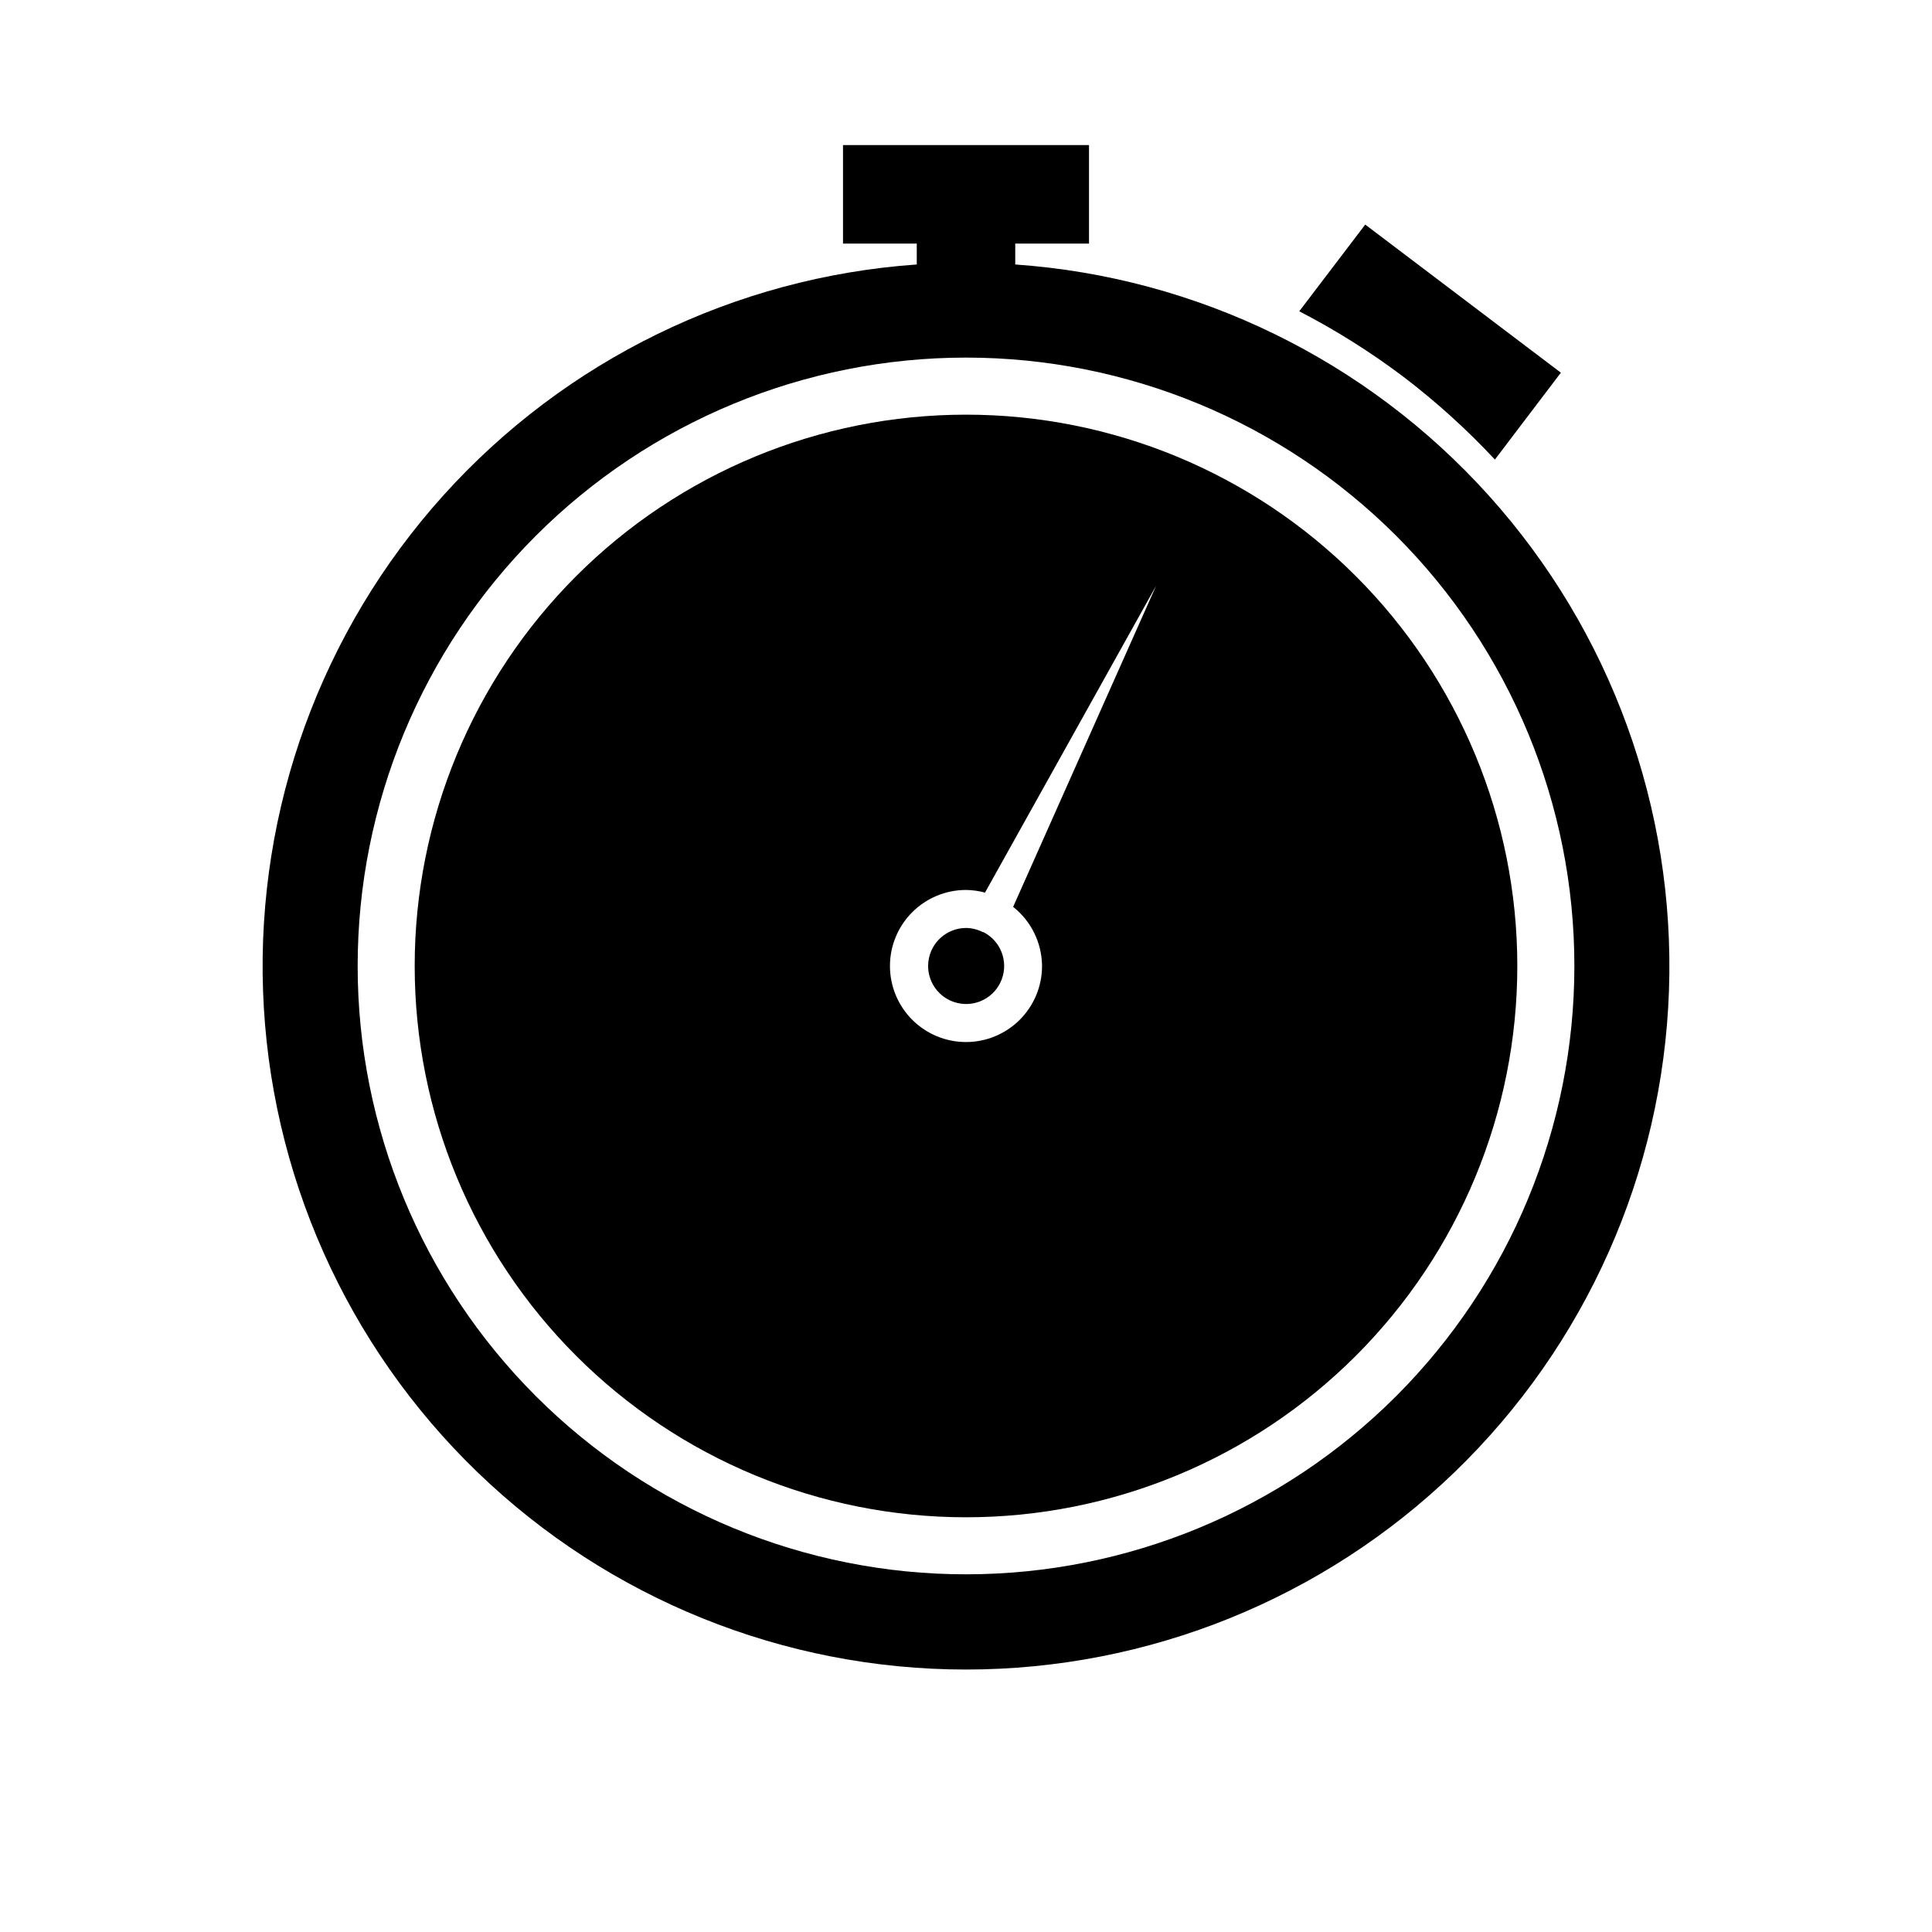
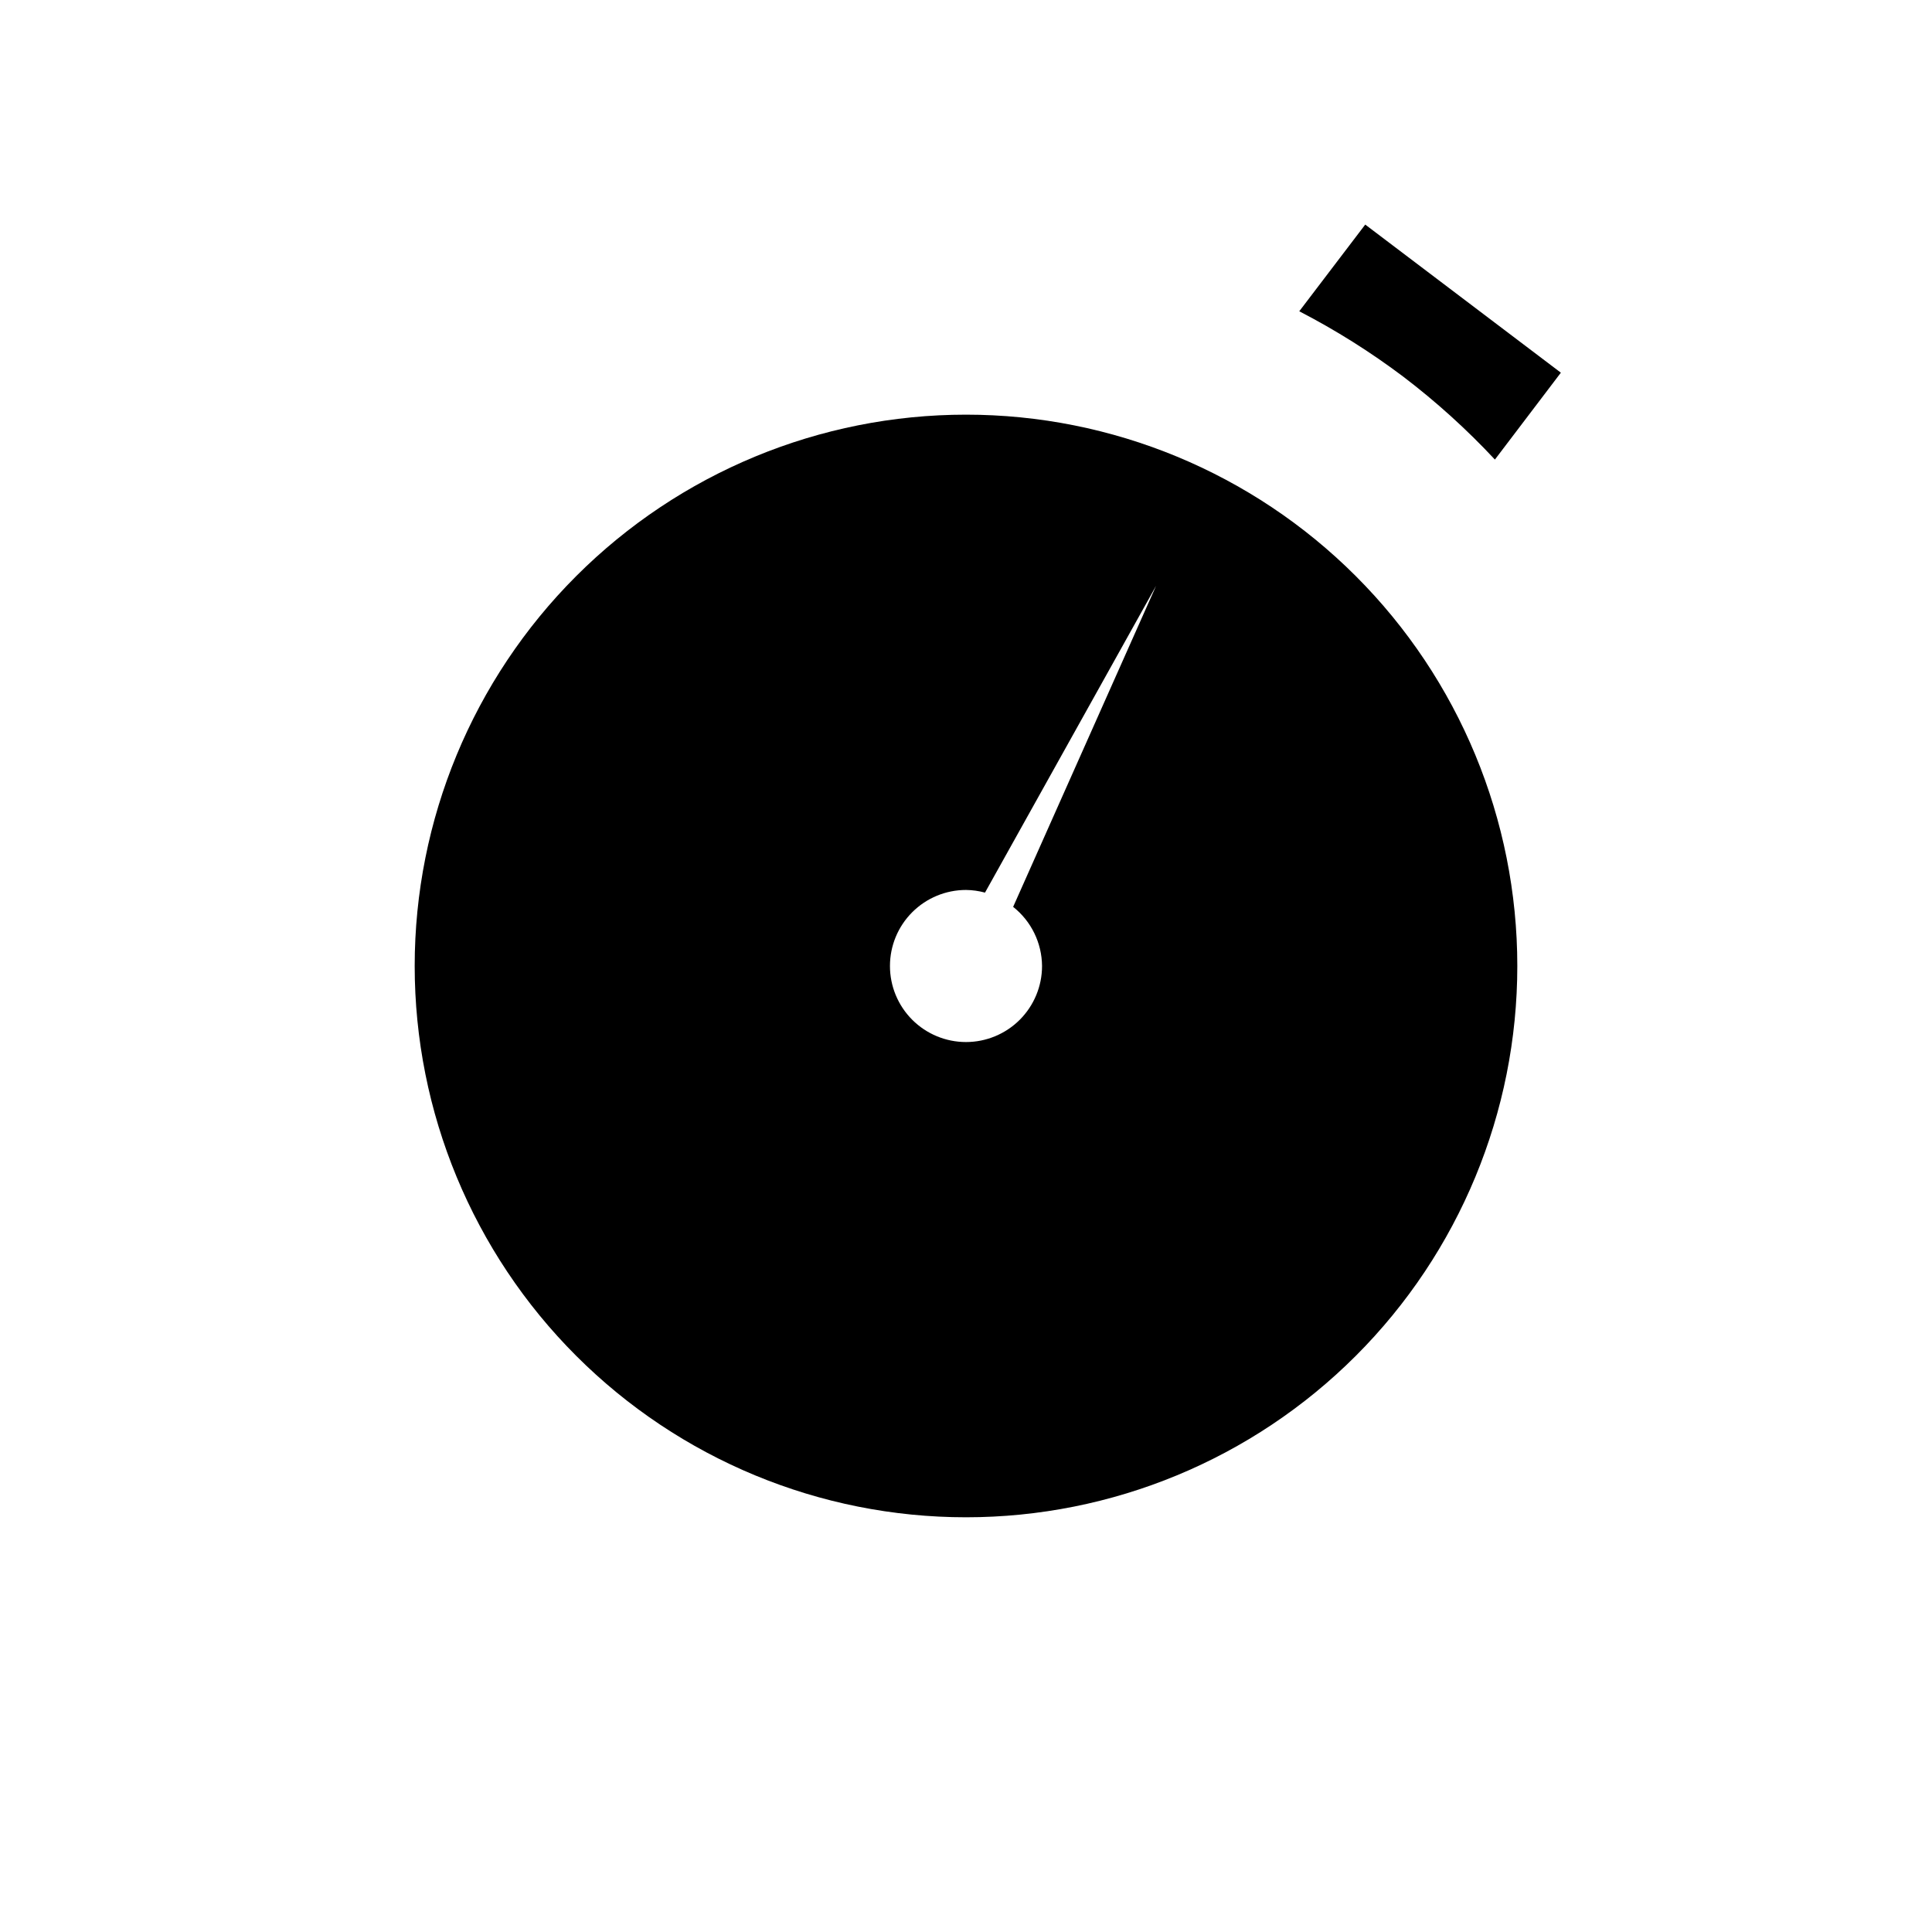
<svg xmlns="http://www.w3.org/2000/svg" fill="#000000" width="800px" height="800px" version="1.1" viewBox="144 144 512 512">
  <g>
    <path d="m515.88 243.82c8.699 6.625 16.824 13.973 24.285 21.969l17.48-23.023-51.844-39.25-17.48 22.973v0.004c9.656 4.992 18.875 10.789 27.559 17.328z" />
-     <path d="m413.05 214.09v-5.543h19.547v-26.098h-65.191v26.098h19.547v5.543c-48.188 3.379-93.184 25.34-125.5 61.246-32.316 35.906-49.434 82.953-47.742 131.23 1.691 48.277 22.059 94.016 56.812 127.57 34.754 33.555 81.176 52.309 129.48 52.309s94.73-18.754 129.48-52.309c34.754-33.555 55.121-79.293 56.812-127.57 1.691-48.281-15.426-95.328-47.742-131.23-32.316-35.906-77.312-57.867-125.5-61.246zm-13.047 347.12c-42.758 0-83.766-16.988-114-47.223s-47.219-71.238-47.219-114 16.984-83.766 47.219-114 71.242-47.219 114-47.219 83.762 16.984 114 47.219 47.223 71.242 47.223 114-16.988 83.762-47.223 114-71.238 47.223-114 47.223z" />
    <path d="m400 253.89c-38.75 0-75.914 15.391-103.31 42.793-27.402 27.398-42.793 64.562-42.793 103.31 0 38.746 15.391 75.91 42.793 103.31 27.398 27.402 64.562 42.793 103.31 42.793 38.746 0 75.91-15.391 103.31-42.793 27.402-27.398 42.793-64.562 42.793-103.31 0-38.75-15.391-75.914-42.793-103.31-27.398-27.402-64.562-42.793-103.31-42.793zm20.152 146.11c0 5.344-2.125 10.469-5.902 14.25-3.781 3.777-8.906 5.902-14.25 5.902-5.348 0-10.473-2.125-14.25-5.902-3.781-3.781-5.902-8.906-5.902-14.25 0-5.348 2.121-10.473 5.902-14.25 3.777-3.781 8.902-5.902 14.25-5.902 1.699 0.02 3.394 0.258 5.035 0.703l45.344-81.312-37.887 85.09c4.797 3.793 7.613 9.555 7.66 15.672z" />
-     <path d="m404.48 391.03c-1.387-0.711-2.922-1.09-4.481-1.109-5.102 0.02-9.383 3.852-9.969 8.918-0.59 5.066 2.703 9.773 7.664 10.957 4.961 1.188 10.027-1.52 11.793-6.305 1.77-4.785-0.316-10.137-4.856-12.461z" />
  </g>
</svg>